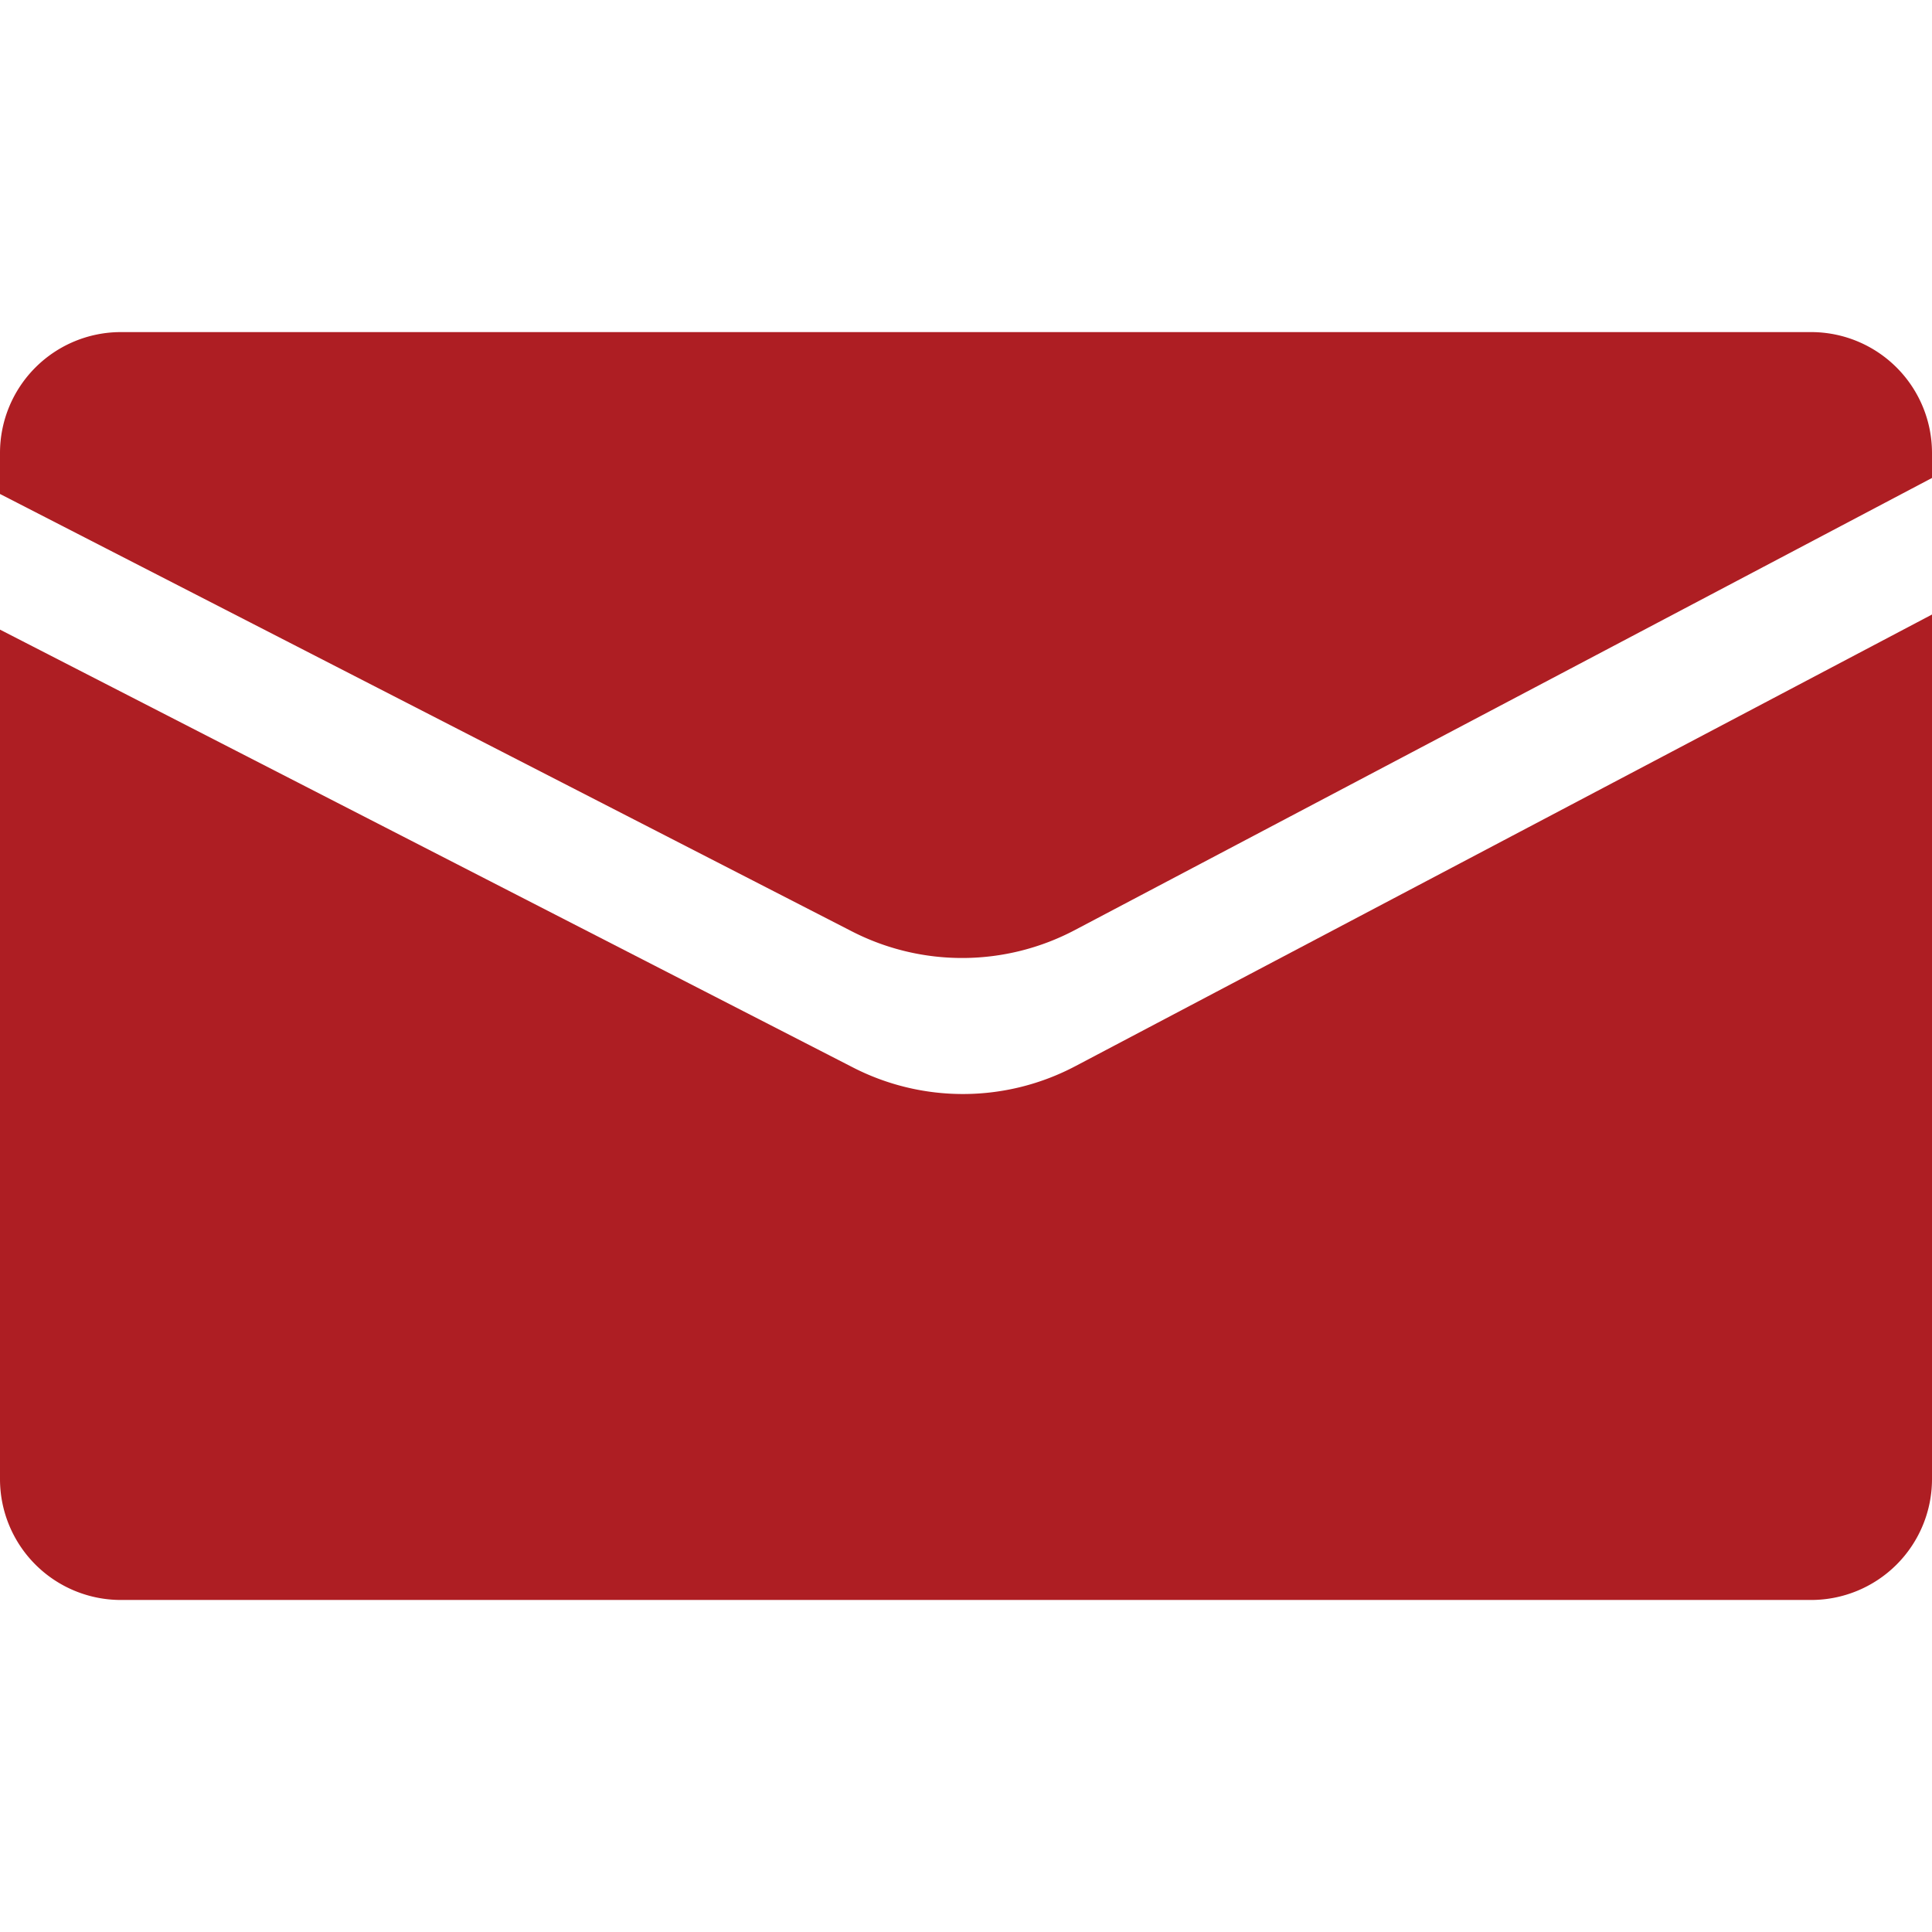
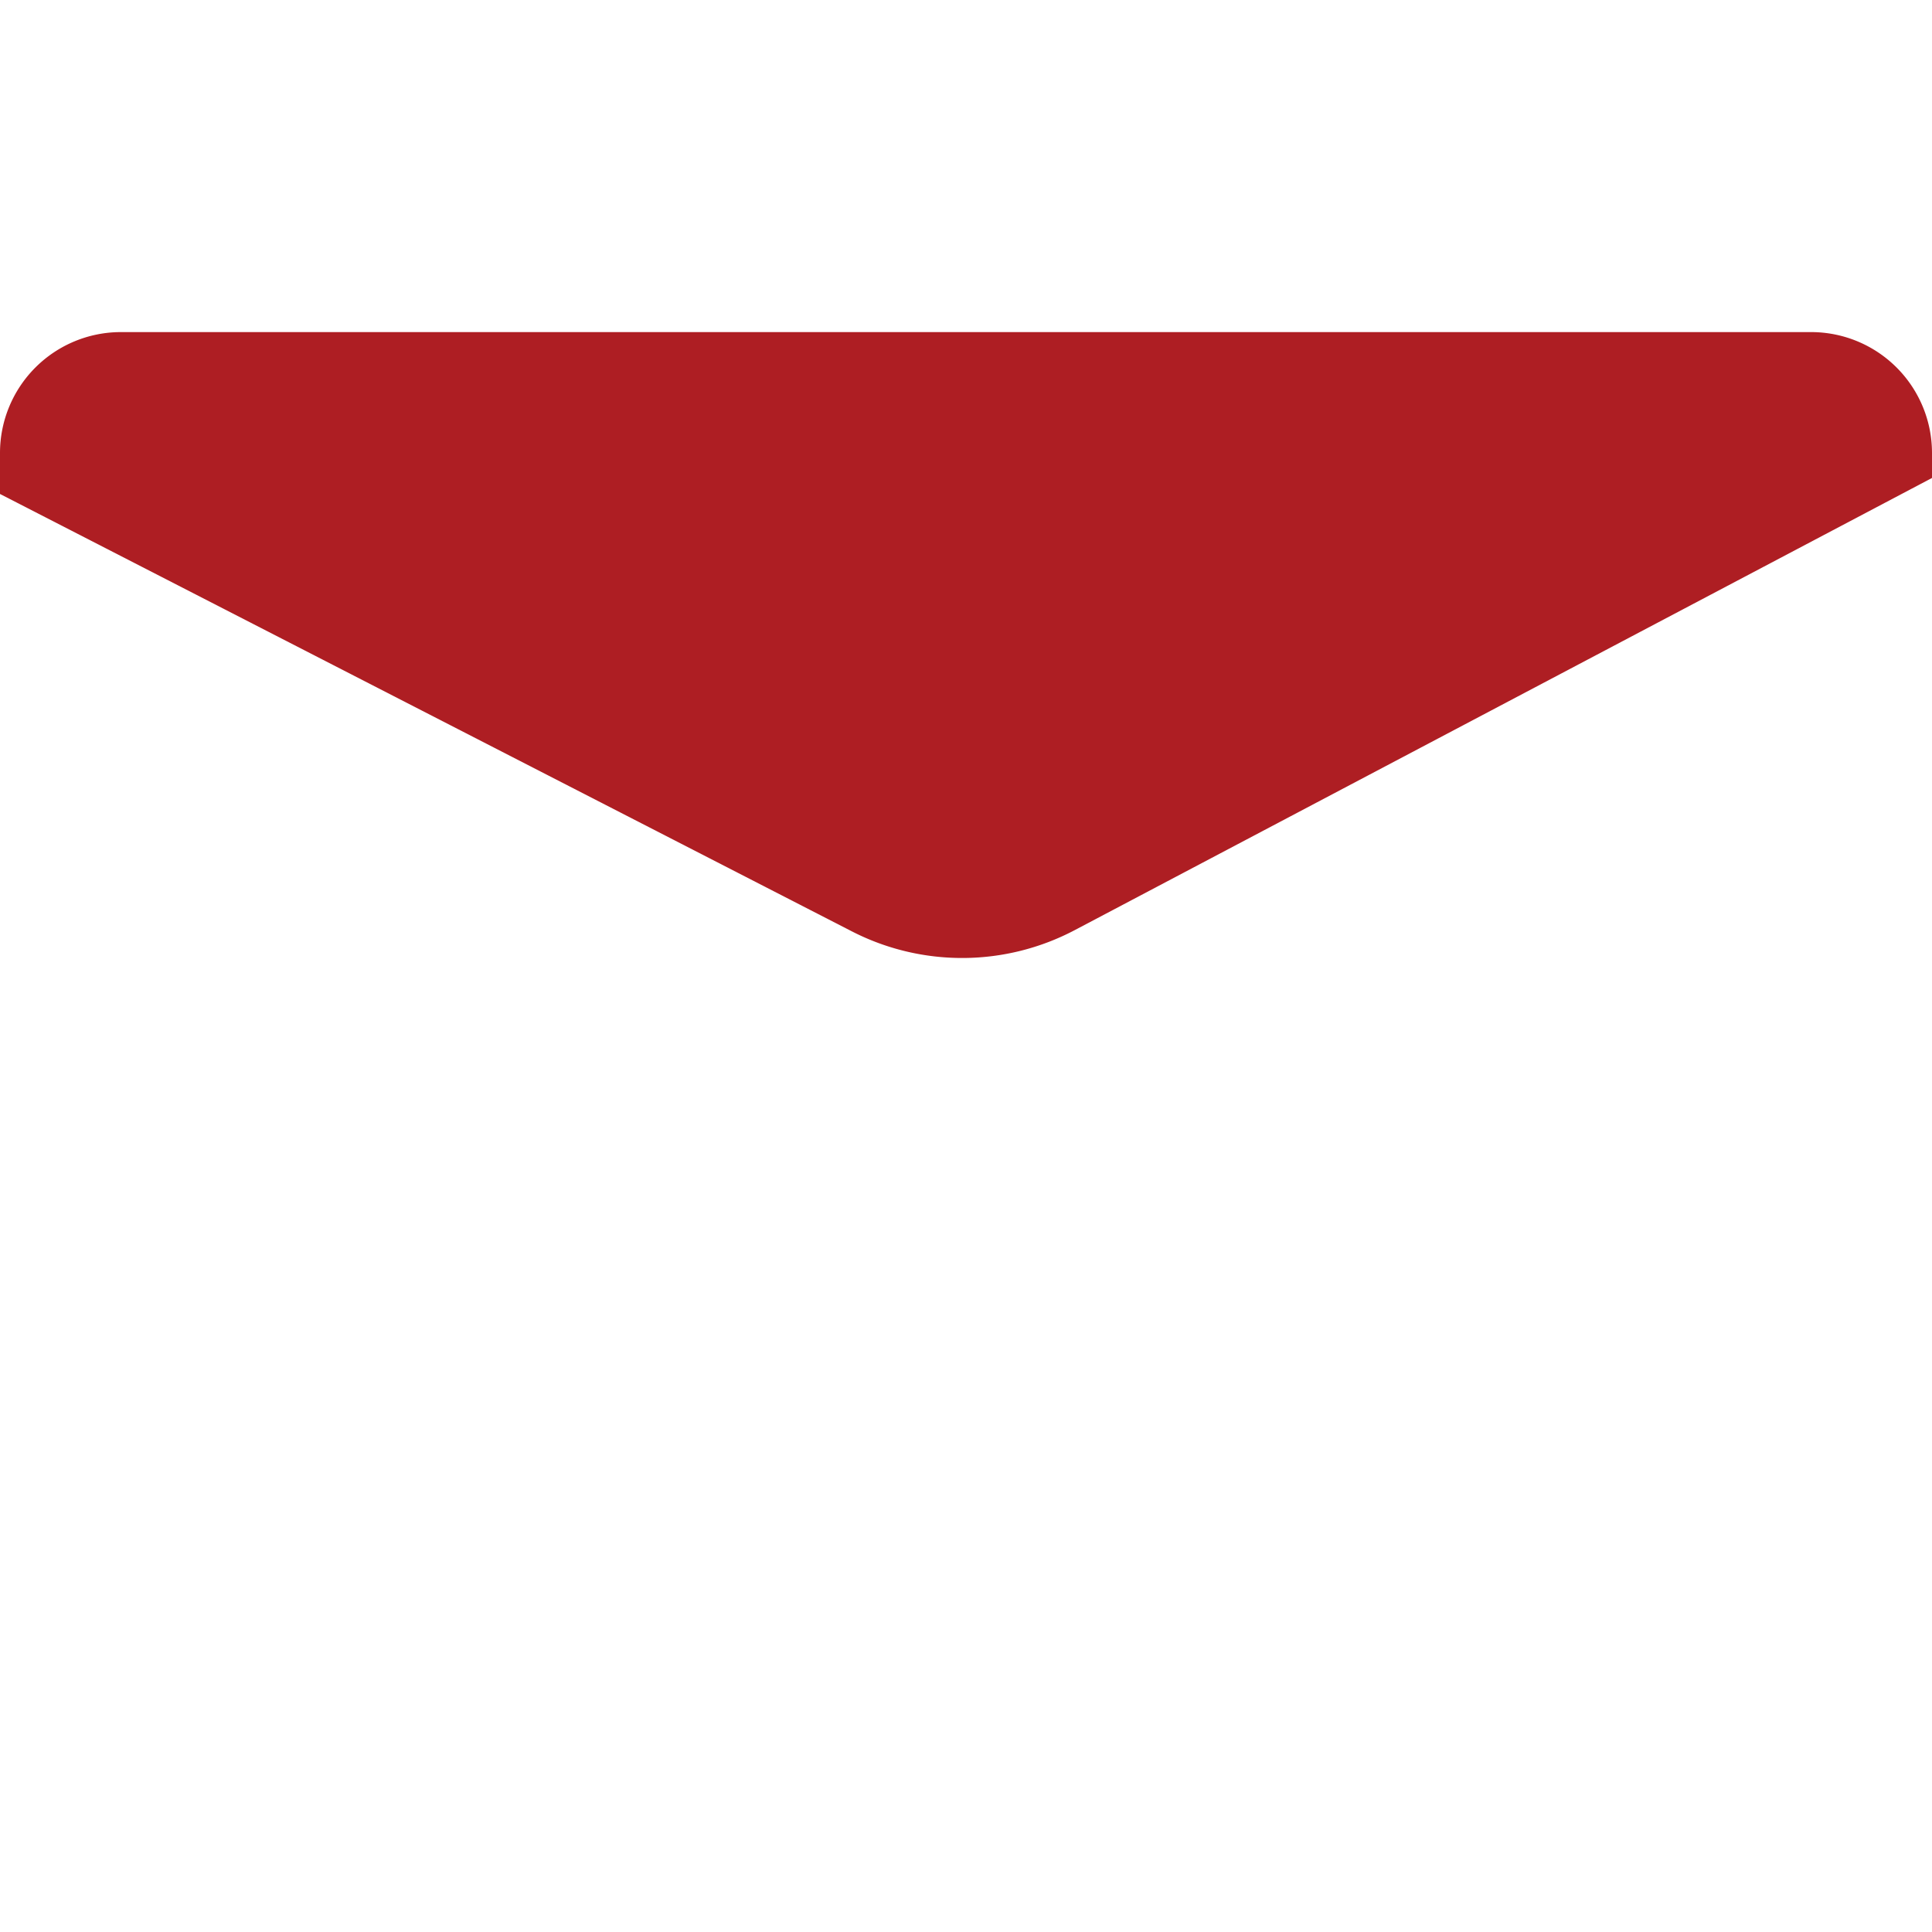
<svg xmlns="http://www.w3.org/2000/svg" width="28" height="28" viewBox="0 0 28 28">
  <defs>
    <style>.a{fill:#ebebeb;opacity:0;}.b{fill:#ae1e23;}</style>
  </defs>
  <g transform="translate(-260 -567)">
    <rect class="a" width="28" height="28" transform="translate(260 567)" />
    <g transform="translate(260 571.813)">
      <path class="b" d="M28.5,177.75v.364l-12.422,6.552a3.5,3.5,0,0,1-3.232.019L.5,178.346v-.6A1.752,1.752,0,0,1,2.25,176h24.5A1.752,1.752,0,0,1,28.5,177.75Z" transform="translate(-0.5 -176)" />
-       <path class="b" d="M28.5,325.7v12.532a1.752,1.752,0,0,1-1.75,1.75H2.25a1.752,1.752,0,0,1-1.75-1.75V325.919l12.359,6.344a3.491,3.491,0,0,0,3.229-.019Z" transform="translate(-0.5 -321.607)" />
    </g>
  </g>
</svg>